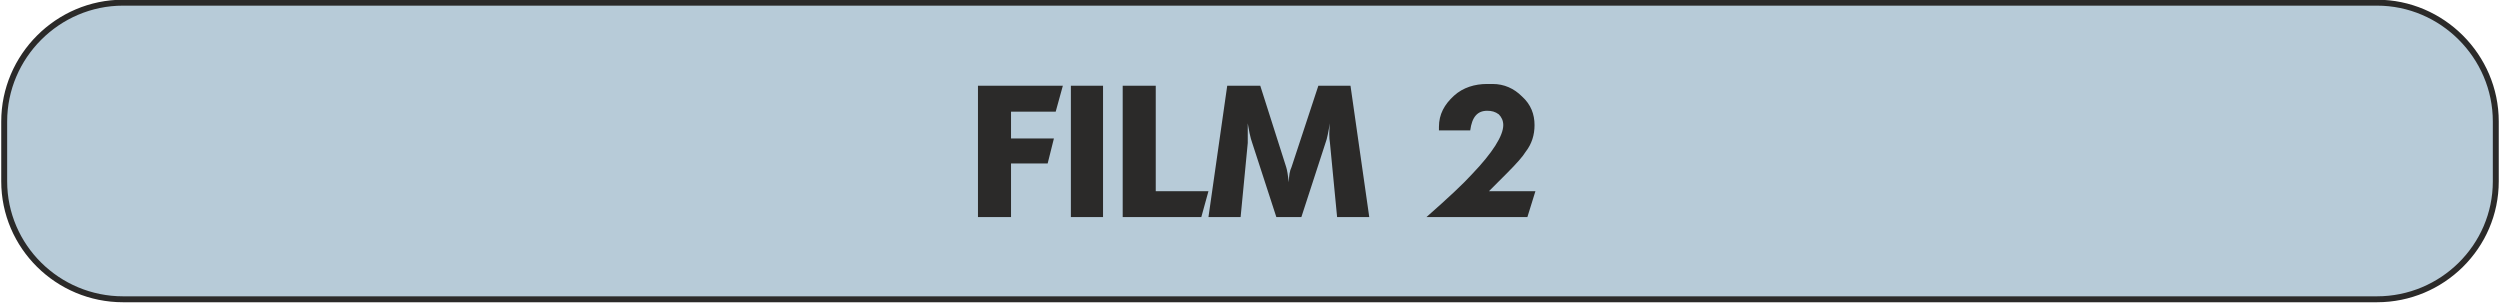
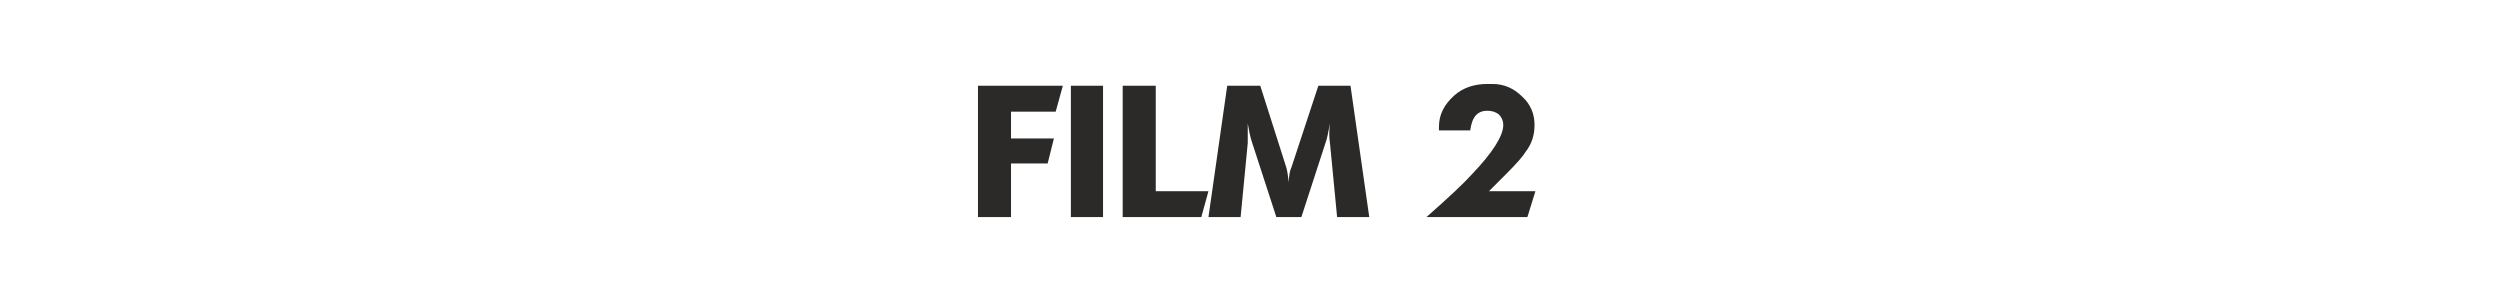
<svg xmlns="http://www.w3.org/2000/svg" xml:space="preserve" width="84.2mm" height="10.2mm" version="1.1" style="shape-rendering:geometricPrecision; text-rendering:geometricPrecision; image-rendering:optimizeQuality; fill-rule:evenodd; clip-rule:evenodd" viewBox="0 0 2795 339">
  <defs>
    <style type="text/css">
   
    .str0 {stroke:#2B2A29;stroke-width:6.64}
    .fil0 {fill:#B7CBD8}
    .fil1 {fill:#2B2A29;fill-rule:nonzero}
   
  </style>
  </defs>
  <g id="Warstwa_x0020_1">
-     <path class="fil0 str0" d="M136 3l2523 0c73,0 133,60 133,133l0 67c0,73 -60,132 -133,132l-2523 0c-73,0 -133,-59 -133,-132l0 -67c0,-73 60,-133 133,-133z" />
    <path class="fil1" d="M1093 243l0 -147 95 0 -8 29 -50 0 0 30 48 0 -7 28 -41 0 0 60 -37 0zm104 0l0 -147 36 0 0 147 -36 0zm58 0l0 -147 37 0 0 118 59 0 -8 29 -88 0zm96 0l21 -147 37 0 29 91c1,3 2,9 3,17 0,-7 1,-13 3,-17l30 -91 36 0 21 147 -36 0 -8 -83c-1,-6 -1,-13 0,-22 -2,10 -3,17 -5,22l-27 83 -28 0 -27 -83c-1,-3 -2,-6 -3,-11 -1,-6 -2,-10 -2,-11 0,3 0,7 0,12 0,5 0,9 0,10l-8 83 -36 0zm244 0c25,-22 42,-38 51,-48 23,-24 35,-43 35,-55 0,-5 -2,-9 -5,-12 -4,-3 -8,-4 -13,-4 -11,0 -17,7 -19,22l-35 0 0 -4c0,-14 6,-25 17,-35 10,-9 23,-13 37,-13l6 0c13,0 24,5 33,14 10,9 14,20 14,32 0,11 -3,21 -10,30 -3,5 -10,13 -21,24 -4,4 -11,11 -20,20l52 0 -9 29 -113 0z" />
  </g>
</svg>